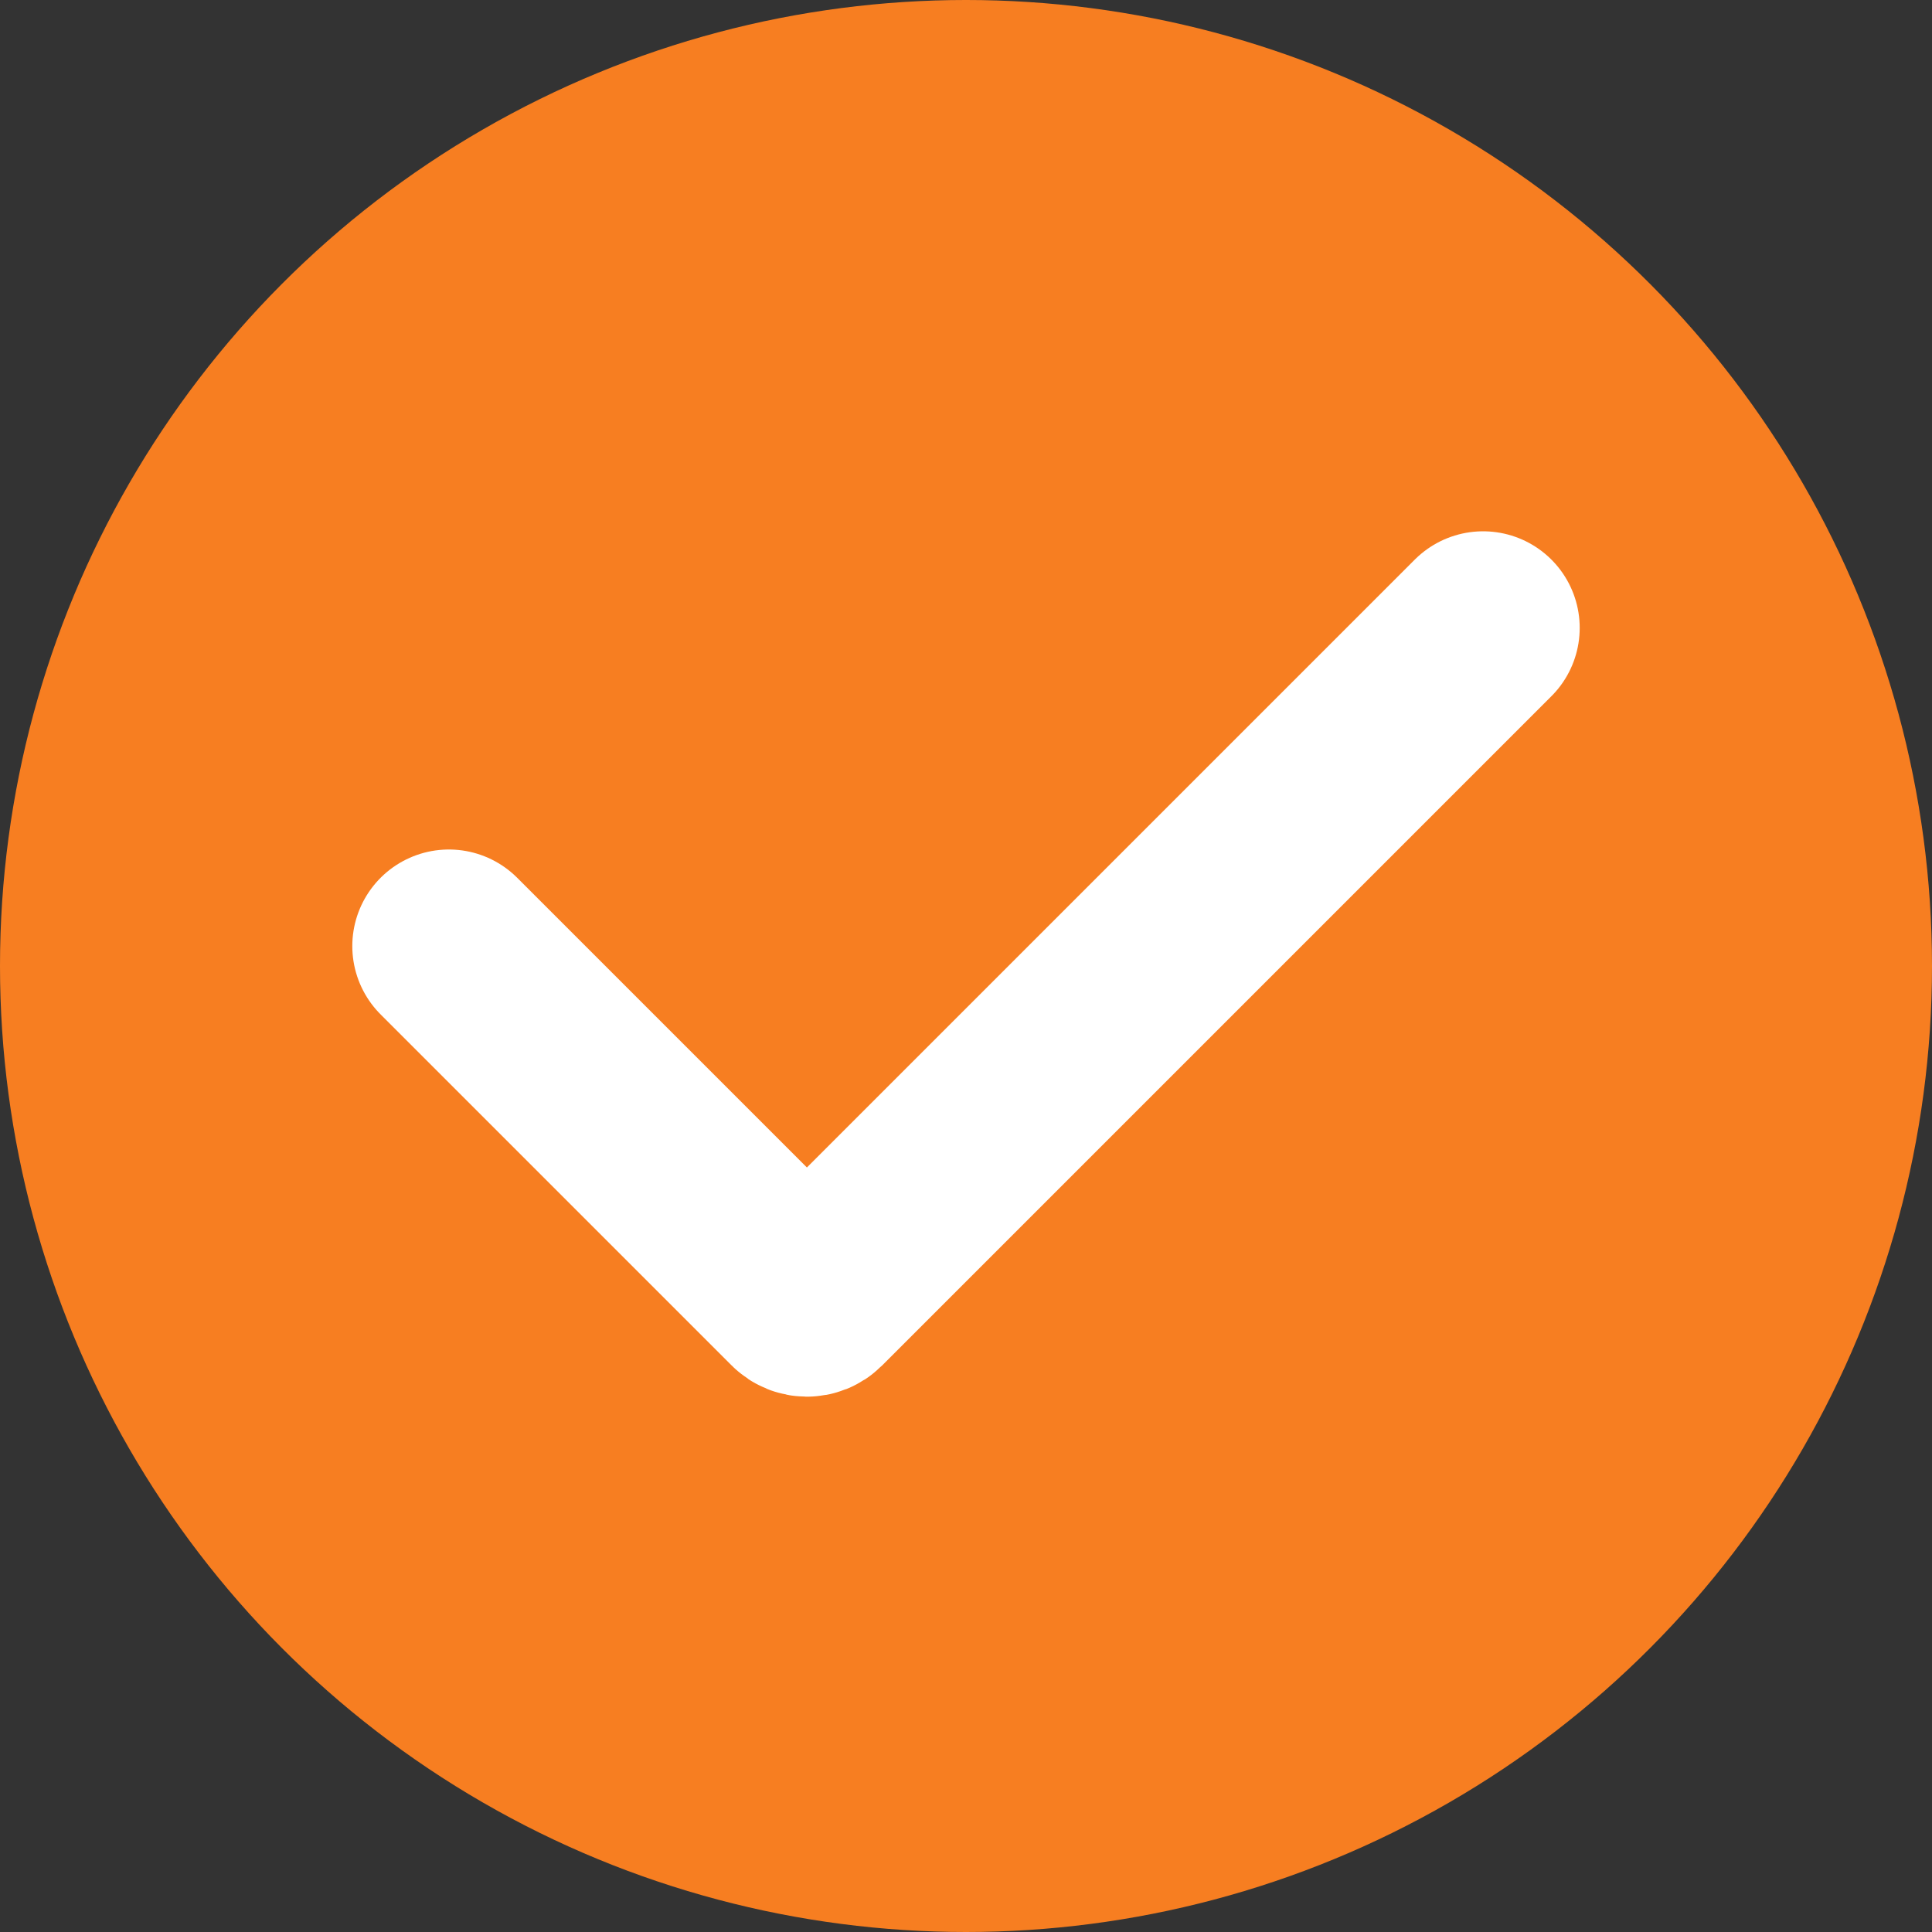
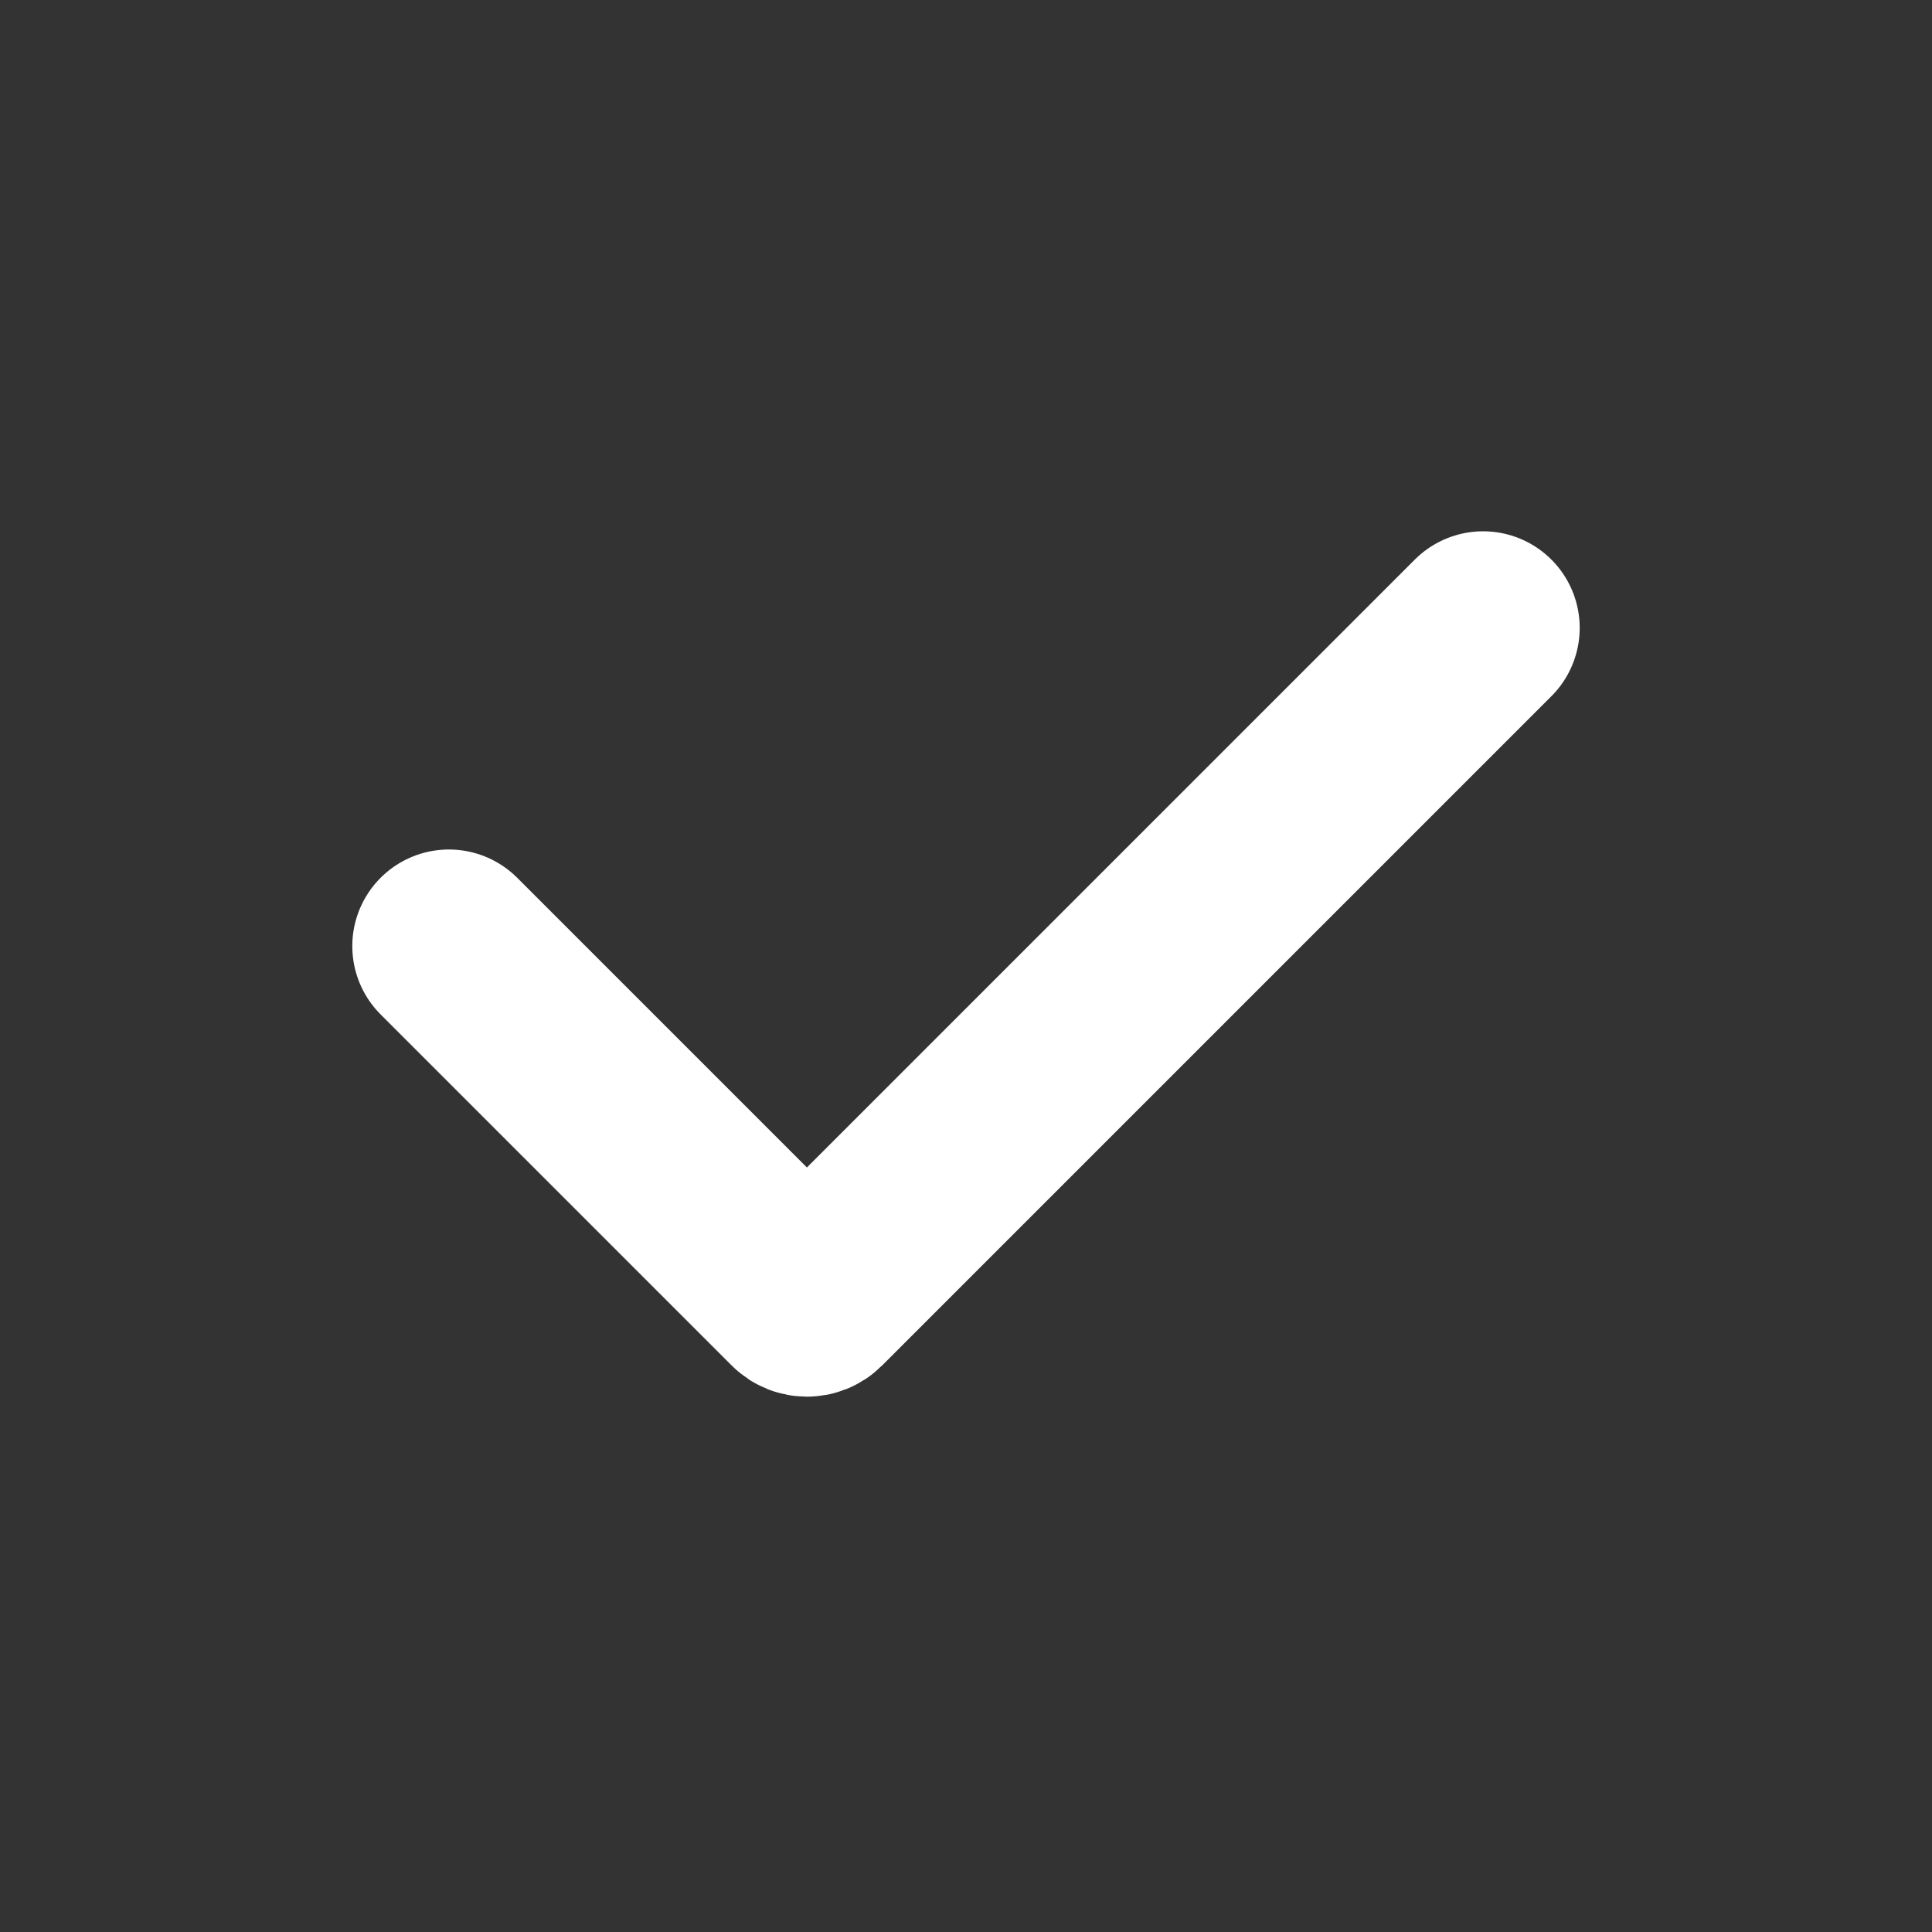
<svg xmlns="http://www.w3.org/2000/svg" width="20" height="20" viewBox="0 0 20 20" fill="none">
  <rect x="0" y="0" width="20" height="20" fill="#333333" stroke="none" />
  <g clip-path="url(#clip0_1_2)">
-     <circle cx="10" cy="10" r="10" fill="#F77E21" />
    <path d="M4.647 9.794L8.282 13.429C8.321 13.468 8.385 13.468 8.424 13.429L15.353 6.5" stroke="white" stroke-width="2" stroke-linecap="round" />
  </g>
  <defs>
    <clipPath id="clip0_1_2">
      <rect width="20" height="20" fill="white" />
    </clipPath>
  </defs>
</svg>